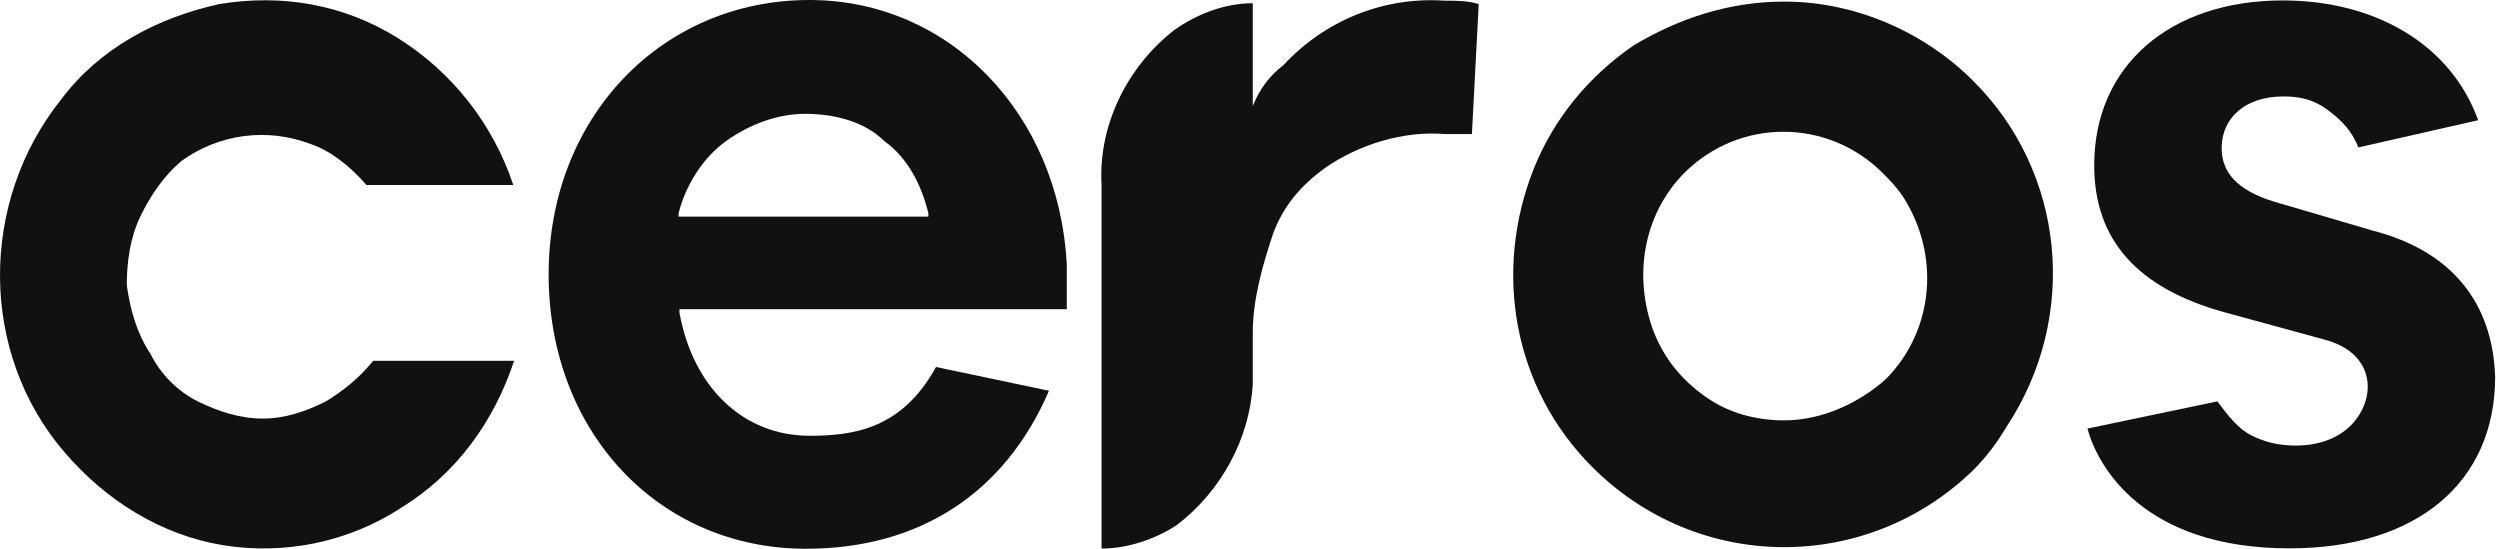
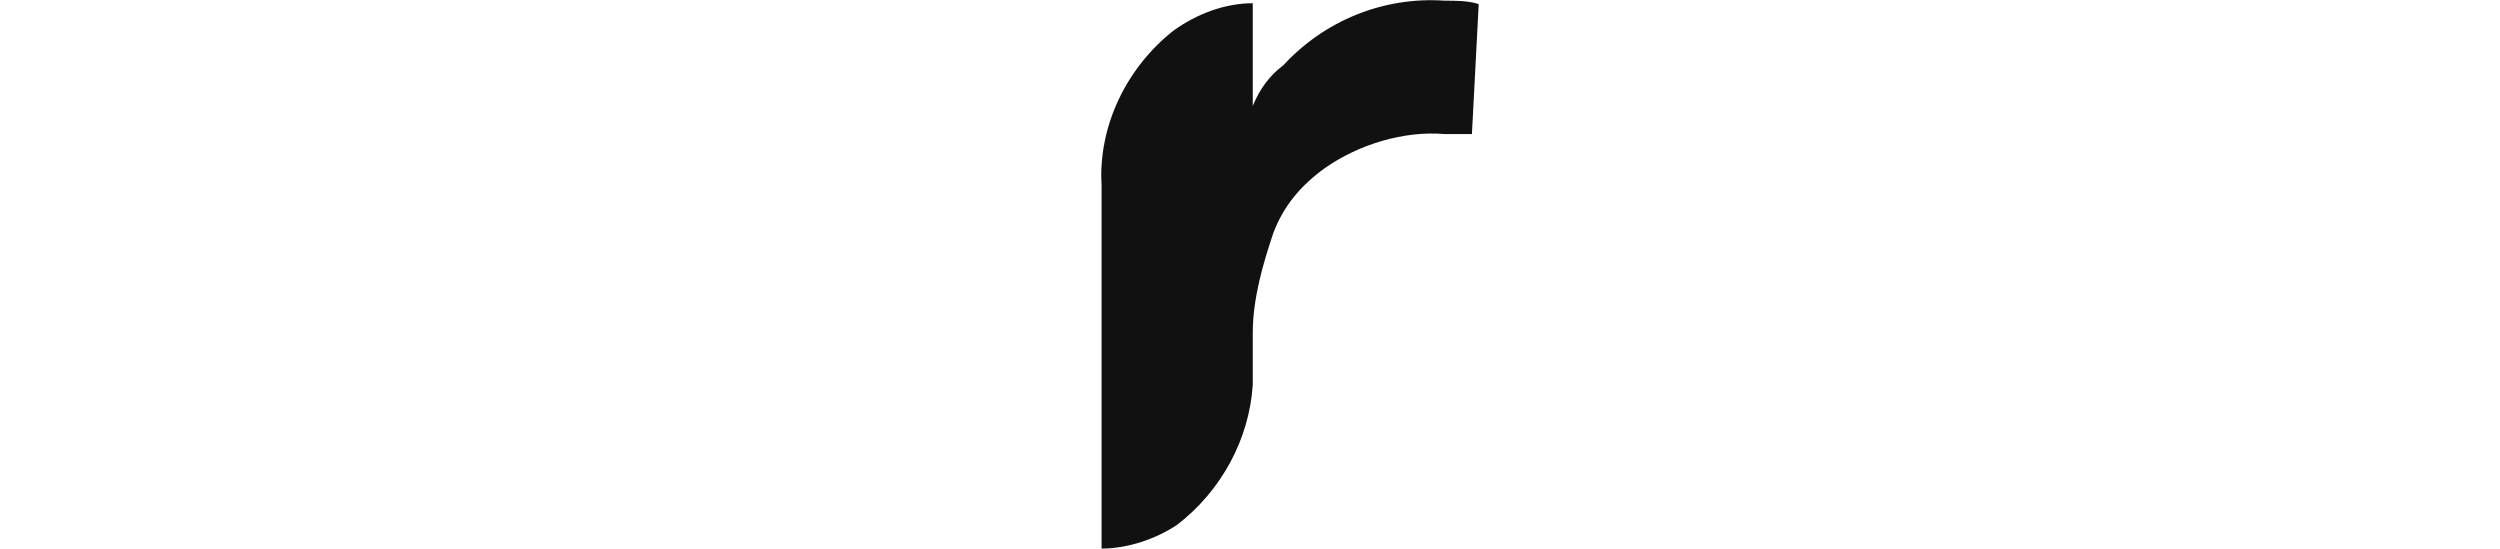
<svg xmlns="http://www.w3.org/2000/svg" width="82" height="18" viewBox="0 0 82 18" fill="none">
-   <path d="M8.645 13.729C7.864 13.729 7.196 13.507 6.499 13.172C5.83 12.838 5.273 12.281 4.939 11.612C4.493 10.943 4.27 10.163 4.159 9.355C4.159 8.575 4.27 7.795 4.604 7.098C4.939 6.402 5.385 5.761 5.942 5.287C7.168 4.396 8.756 4.173 10.205 4.73C10.873 4.953 11.542 5.51 12.016 6.067H16.836C16.167 4.061 14.83 2.362 13.047 1.247C11.264 0.133 9.23 -0.202 7.196 0.133C5.162 0.578 3.267 1.581 2.013 3.253C-0.689 6.625 -0.689 11.584 2.125 14.844C3.462 16.404 5.273 17.547 7.307 17.881C9.341 18.215 11.459 17.77 13.158 16.655C14.969 15.54 16.195 13.841 16.864 11.835H12.239C11.793 12.392 11.236 12.838 10.678 13.172C10.01 13.507 9.313 13.729 8.645 13.729Z" fill="#111111" />
-   <path d="M26.549 0C21.701 0 17.995 3.845 17.995 9C17.995 14.154 21.589 17.999 26.437 17.999C30.143 17.999 32.957 16.188 34.406 12.817L30.7 12.037C29.586 14.07 27.998 14.293 26.549 14.293C24.404 14.293 22.732 12.733 22.286 10.253V10.142H34.991V8.693C34.74 3.734 31.146 0 26.549 0ZM22.258 7.105V6.993C22.481 6.102 23.038 5.182 23.818 4.625C24.599 4.068 25.518 3.734 26.41 3.734C27.301 3.734 28.332 3.956 29.001 4.625C29.781 5.182 30.227 6.074 30.45 6.993V7.105H22.258Z" fill="#111111" />
  <path d="M42.094 2.14C41.648 2.474 41.314 2.92 41.091 3.477V0.106C40.199 0.106 39.28 0.44 38.5 0.997C36.939 2.223 36.02 4.146 36.131 6.068V17.993C37.023 17.993 37.942 17.659 38.611 17.213C40.06 16.099 40.979 14.399 41.091 12.616V10.916C41.091 9.802 41.425 8.659 41.76 7.656C42.094 6.765 42.651 6.096 43.459 5.511C44.574 4.731 46.05 4.285 47.388 4.397H48.279L48.502 0.134C48.168 0.022 47.722 0.022 47.388 0.022C45.354 -0.117 43.431 0.691 42.094 2.14Z" fill="#111111" />
-   <path d="M58.524 0.052C56.713 0.052 55.042 0.609 53.565 1.501C52.116 2.504 50.974 3.869 50.305 5.541C48.968 8.912 49.636 12.729 52.227 15.32C55.71 18.803 61.227 18.803 64.71 15.432C65.156 14.986 65.49 14.54 65.824 13.983C68.193 10.389 67.747 5.652 64.71 2.643C63.15 1.083 60.893 0.052 58.524 0.052ZM58.524 13.788C57.633 13.788 56.713 13.565 55.933 13.008C55.153 12.451 54.596 11.782 54.234 10.862C53.565 9.051 53.899 7.045 55.237 5.68C57.048 3.869 59.945 3.869 61.757 5.68C61.979 5.903 62.202 6.126 62.425 6.46C63.651 8.383 63.428 10.835 61.868 12.423C61.004 13.203 59.778 13.788 58.524 13.788Z" fill="#111111" />
-   <path d="M77.829 7.565L74.792 6.673C73.566 6.339 72.87 5.782 72.87 4.862C72.87 3.859 73.65 3.163 74.903 3.163C75.461 3.163 75.906 3.274 76.352 3.609C76.798 3.943 77.132 4.277 77.355 4.835L81.284 3.943C80.392 1.463 77.913 0.014 74.876 0.014C71.17 0.014 68.69 2.16 68.69 5.42C68.69 7.899 70.139 9.46 72.953 10.24L76.213 11.131C77.105 11.354 77.662 11.912 77.662 12.692C77.662 13.472 76.993 14.614 75.294 14.614C74.736 14.614 74.29 14.503 73.845 14.28C73.399 14.057 73.065 13.611 72.73 13.165L68.467 14.057C68.802 15.283 70.278 17.986 75.099 17.986C79.25 17.986 81.841 15.84 81.841 12.357C81.758 9.933 80.42 8.234 77.829 7.565Z" fill="#111111" />
</svg>